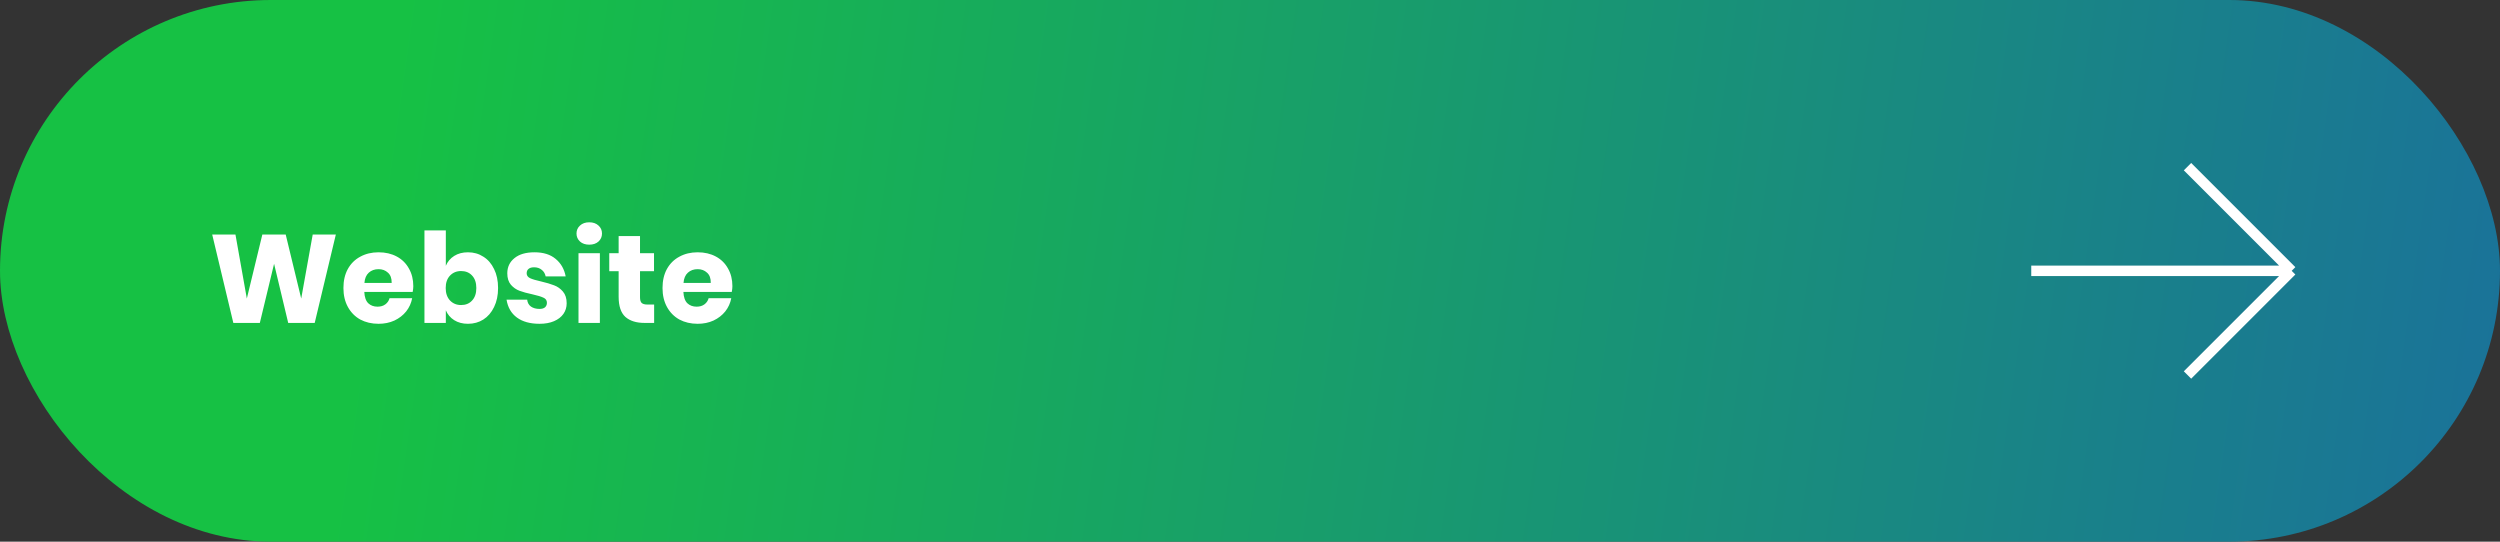
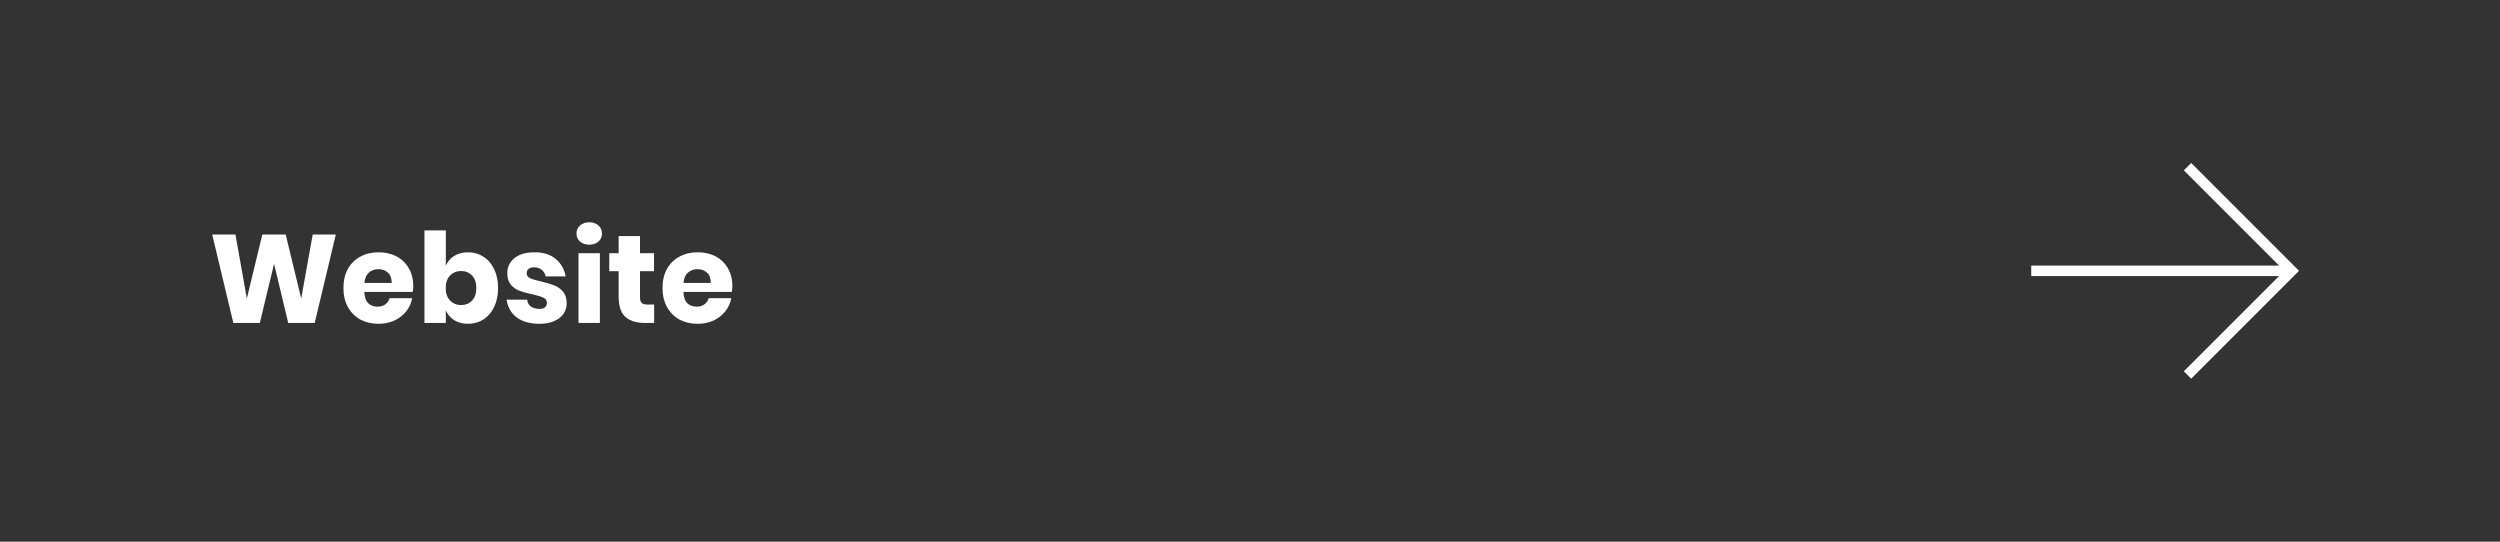
<svg xmlns="http://www.w3.org/2000/svg" width="240" height="52" viewBox="0 0 240 52" fill="none">
  <rect x="0" y="0" width="240" height="52" fill="#333333" stroke="none" />
-   <rect width="240" height="52" rx="26" fill="url(#paint0_linear_2157_2)" />
  <path d="M32.24 22.516L30.212 31H27.668L26.312 25.324L24.944 31H22.4L20.372 22.516H22.604L23.696 28.66L25.184 22.516H27.428L28.916 28.66L30.02 22.516H32.24ZM39.677 27.472C39.677 27.64 39.657 27.824 39.617 28.024H34.973C34.997 28.528 35.125 28.892 35.357 29.116C35.589 29.332 35.885 29.44 36.245 29.44C36.549 29.44 36.801 29.364 37.001 29.212C37.201 29.06 37.333 28.864 37.397 28.624H39.569C39.481 29.096 39.289 29.52 38.993 29.896C38.697 30.264 38.321 30.556 37.865 30.772C37.409 30.98 36.901 31.084 36.341 31.084C35.685 31.084 35.101 30.948 34.589 30.676C34.085 30.396 33.689 29.996 33.401 29.476C33.113 28.956 32.969 28.348 32.969 27.652C32.969 26.948 33.109 26.34 33.389 25.828C33.677 25.308 34.077 24.912 34.589 24.64C35.101 24.36 35.685 24.22 36.341 24.22C37.005 24.22 37.589 24.356 38.093 24.628C38.597 24.9 38.985 25.284 39.257 25.78C39.537 26.268 39.677 26.832 39.677 27.472ZM37.601 27.16C37.609 26.72 37.489 26.392 37.241 26.176C37.001 25.952 36.701 25.84 36.341 25.84C35.965 25.84 35.653 25.952 35.405 26.176C35.157 26.4 35.017 26.728 34.985 27.16H37.601ZM44.923 24.22C45.475 24.22 45.967 24.36 46.399 24.64C46.839 24.912 47.183 25.308 47.431 25.828C47.687 26.34 47.815 26.948 47.815 27.652C47.815 28.348 47.687 28.956 47.431 29.476C47.183 29.996 46.839 30.396 46.399 30.676C45.967 30.948 45.475 31.084 44.923 31.084C44.411 31.084 43.971 30.968 43.603 30.736C43.235 30.504 42.967 30.188 42.799 29.788V31H40.747V22.12H42.799V25.516C42.967 25.116 43.235 24.8 43.603 24.568C43.971 24.336 44.411 24.22 44.923 24.22ZM44.263 26.02C43.831 26.02 43.475 26.168 43.195 26.464C42.923 26.752 42.787 27.148 42.787 27.652C42.787 28.148 42.923 28.544 43.195 28.84C43.475 29.136 43.831 29.284 44.263 29.284C44.703 29.284 45.055 29.14 45.319 28.852C45.591 28.564 45.727 28.164 45.727 27.652C45.727 27.14 45.591 26.74 45.319 26.452C45.055 26.164 44.703 26.02 44.263 26.02ZM51.316 24.22C52.164 24.22 52.84 24.432 53.344 24.856C53.856 25.28 54.176 25.84 54.304 26.536H52.384C52.328 26.264 52.2 26.052 52 25.9C51.808 25.74 51.564 25.66 51.268 25.66C51.036 25.66 50.86 25.712 50.74 25.816C50.62 25.912 50.56 26.052 50.56 26.236C50.56 26.444 50.668 26.6 50.884 26.704C51.108 26.808 51.456 26.912 51.928 27.016C52.44 27.136 52.86 27.26 53.188 27.388C53.516 27.508 53.8 27.708 54.04 27.988C54.28 28.268 54.4 28.644 54.4 29.116C54.4 29.5 54.296 29.84 54.088 30.136C53.88 30.432 53.58 30.664 53.188 30.832C52.796 31 52.332 31.084 51.796 31.084C50.892 31.084 50.168 30.884 49.624 30.484C49.08 30.084 48.748 29.512 48.628 28.768H50.608C50.64 29.056 50.76 29.276 50.968 29.428C51.184 29.58 51.46 29.656 51.796 29.656C52.028 29.656 52.204 29.604 52.324 29.5C52.444 29.388 52.504 29.244 52.504 29.068C52.504 28.836 52.392 28.672 52.168 28.576C51.952 28.472 51.596 28.364 51.1 28.252C50.604 28.148 50.196 28.036 49.876 27.916C49.556 27.796 49.28 27.604 49.048 27.34C48.816 27.068 48.7 26.7 48.7 26.236C48.7 25.636 48.928 25.152 49.384 24.784C49.84 24.408 50.484 24.22 51.316 24.22ZM55.344 22.42C55.344 22.108 55.456 21.852 55.68 21.652C55.904 21.444 56.2 21.34 56.568 21.34C56.936 21.34 57.232 21.444 57.456 21.652C57.68 21.852 57.792 22.108 57.792 22.42C57.792 22.724 57.68 22.98 57.456 23.188C57.232 23.388 56.936 23.488 56.568 23.488C56.2 23.488 55.904 23.388 55.68 23.188C55.456 22.98 55.344 22.724 55.344 22.42ZM57.588 24.304V31H55.536V24.304H57.588ZM62.797 29.236V31H61.873C61.089 31 60.477 30.808 60.037 30.424C59.605 30.032 59.389 29.388 59.389 28.492V26.032H58.489V24.304H59.389V22.66H61.441V24.304H62.785V26.032H61.441V28.528C61.441 28.792 61.493 28.976 61.597 29.08C61.709 29.184 61.893 29.236 62.149 29.236H62.797ZM70.31 27.472C70.31 27.64 70.29 27.824 70.25 28.024H65.606C65.63 28.528 65.758 28.892 65.99 29.116C66.222 29.332 66.518 29.44 66.878 29.44C67.182 29.44 67.434 29.364 67.634 29.212C67.834 29.06 67.966 28.864 68.03 28.624H70.202C70.114 29.096 69.922 29.52 69.626 29.896C69.33 30.264 68.954 30.556 68.498 30.772C68.042 30.98 67.534 31.084 66.974 31.084C66.318 31.084 65.734 30.948 65.222 30.676C64.718 30.396 64.322 29.996 64.034 29.476C63.746 28.956 63.602 28.348 63.602 27.652C63.602 26.948 63.742 26.34 64.022 25.828C64.31 25.308 64.71 24.912 65.222 24.64C65.734 24.36 66.318 24.22 66.974 24.22C67.638 24.22 68.222 24.356 68.726 24.628C69.23 24.9 69.618 25.284 69.89 25.78C70.17 26.268 70.31 26.832 70.31 27.472ZM68.234 27.16C68.242 26.72 68.122 26.392 67.874 26.176C67.634 25.952 67.334 25.84 66.974 25.84C66.598 25.84 66.286 25.952 66.038 26.176C65.79 26.4 65.65 26.728 65.618 27.16H68.234Z" fill="white" />
-   <path d="M210 16L220 26M220 26L210 36M220 26H195" stroke="white" />
+   <path d="M210 16L220 26L210 36M220 26H195" stroke="white" />
  <defs>
    <linearGradient id="paint0_linear_2157_2" x1="38.554" y1="3.0234e-05" x2="243.257" y2="29.047" gradientUnits="userSpaceOnUse">
      <stop stop-color="#16C144" />
      <stop offset="1" stop-color="#1A729A" />
    </linearGradient>
  </defs>
</svg>